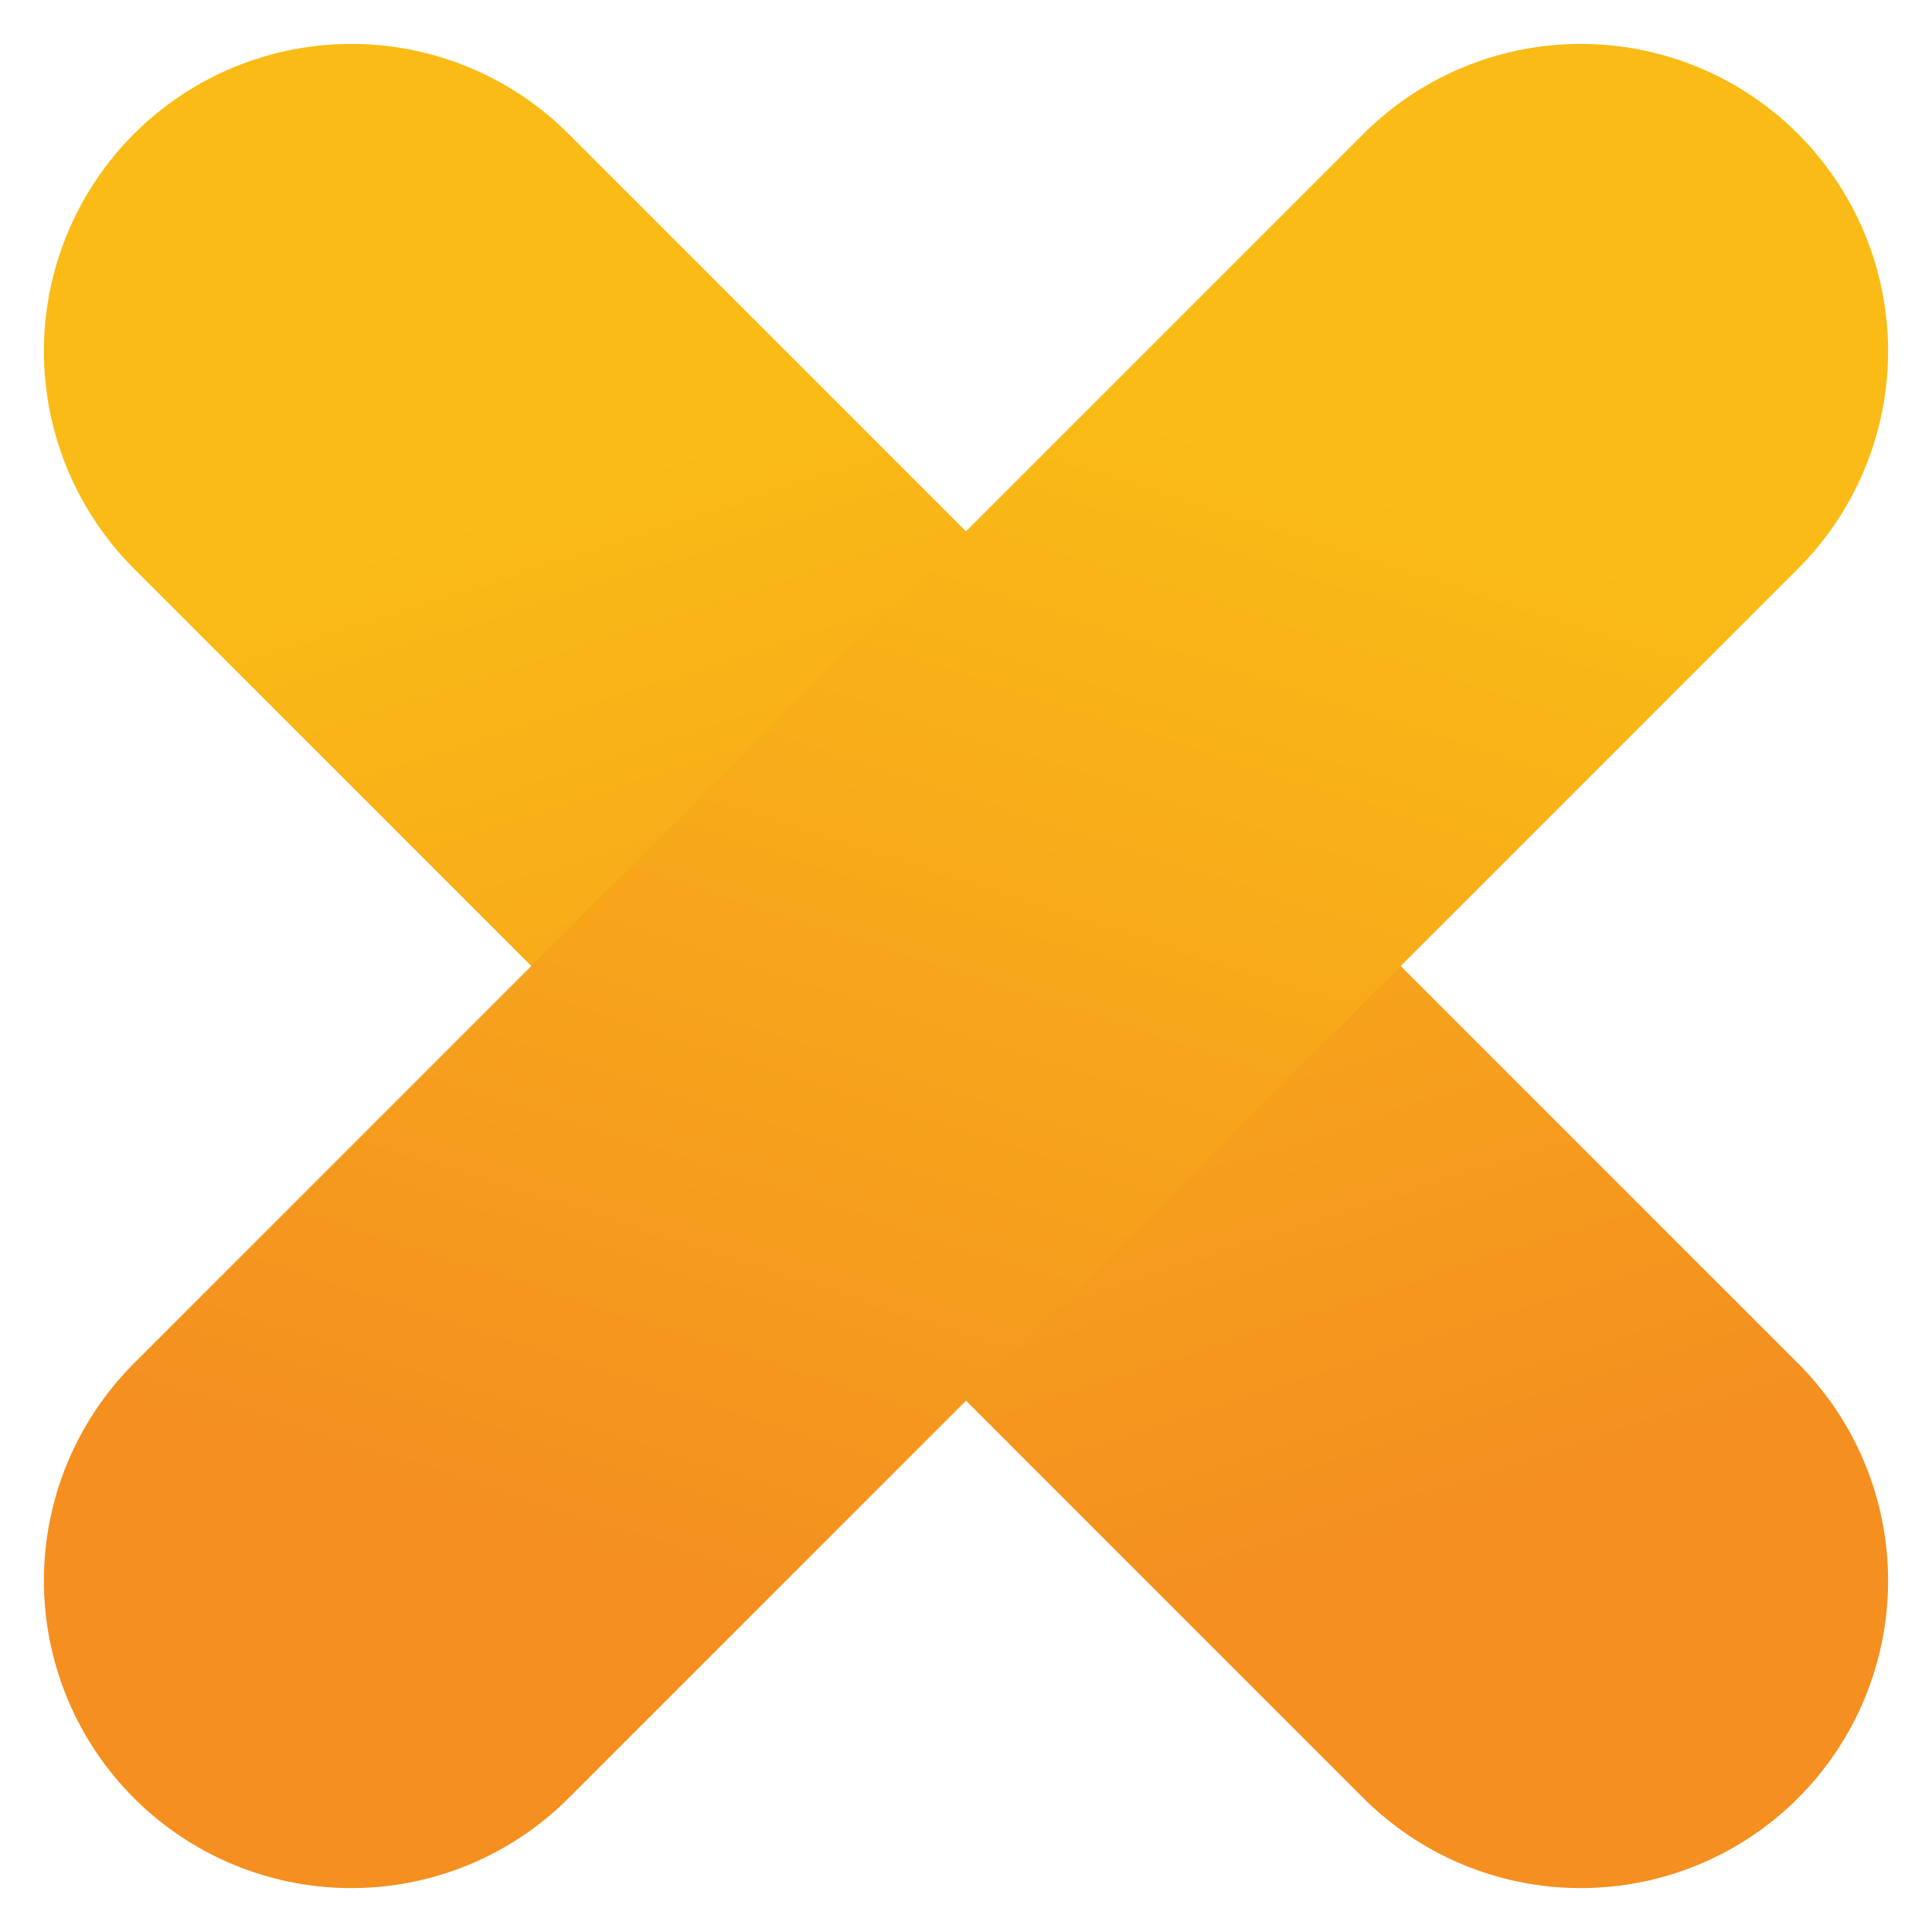
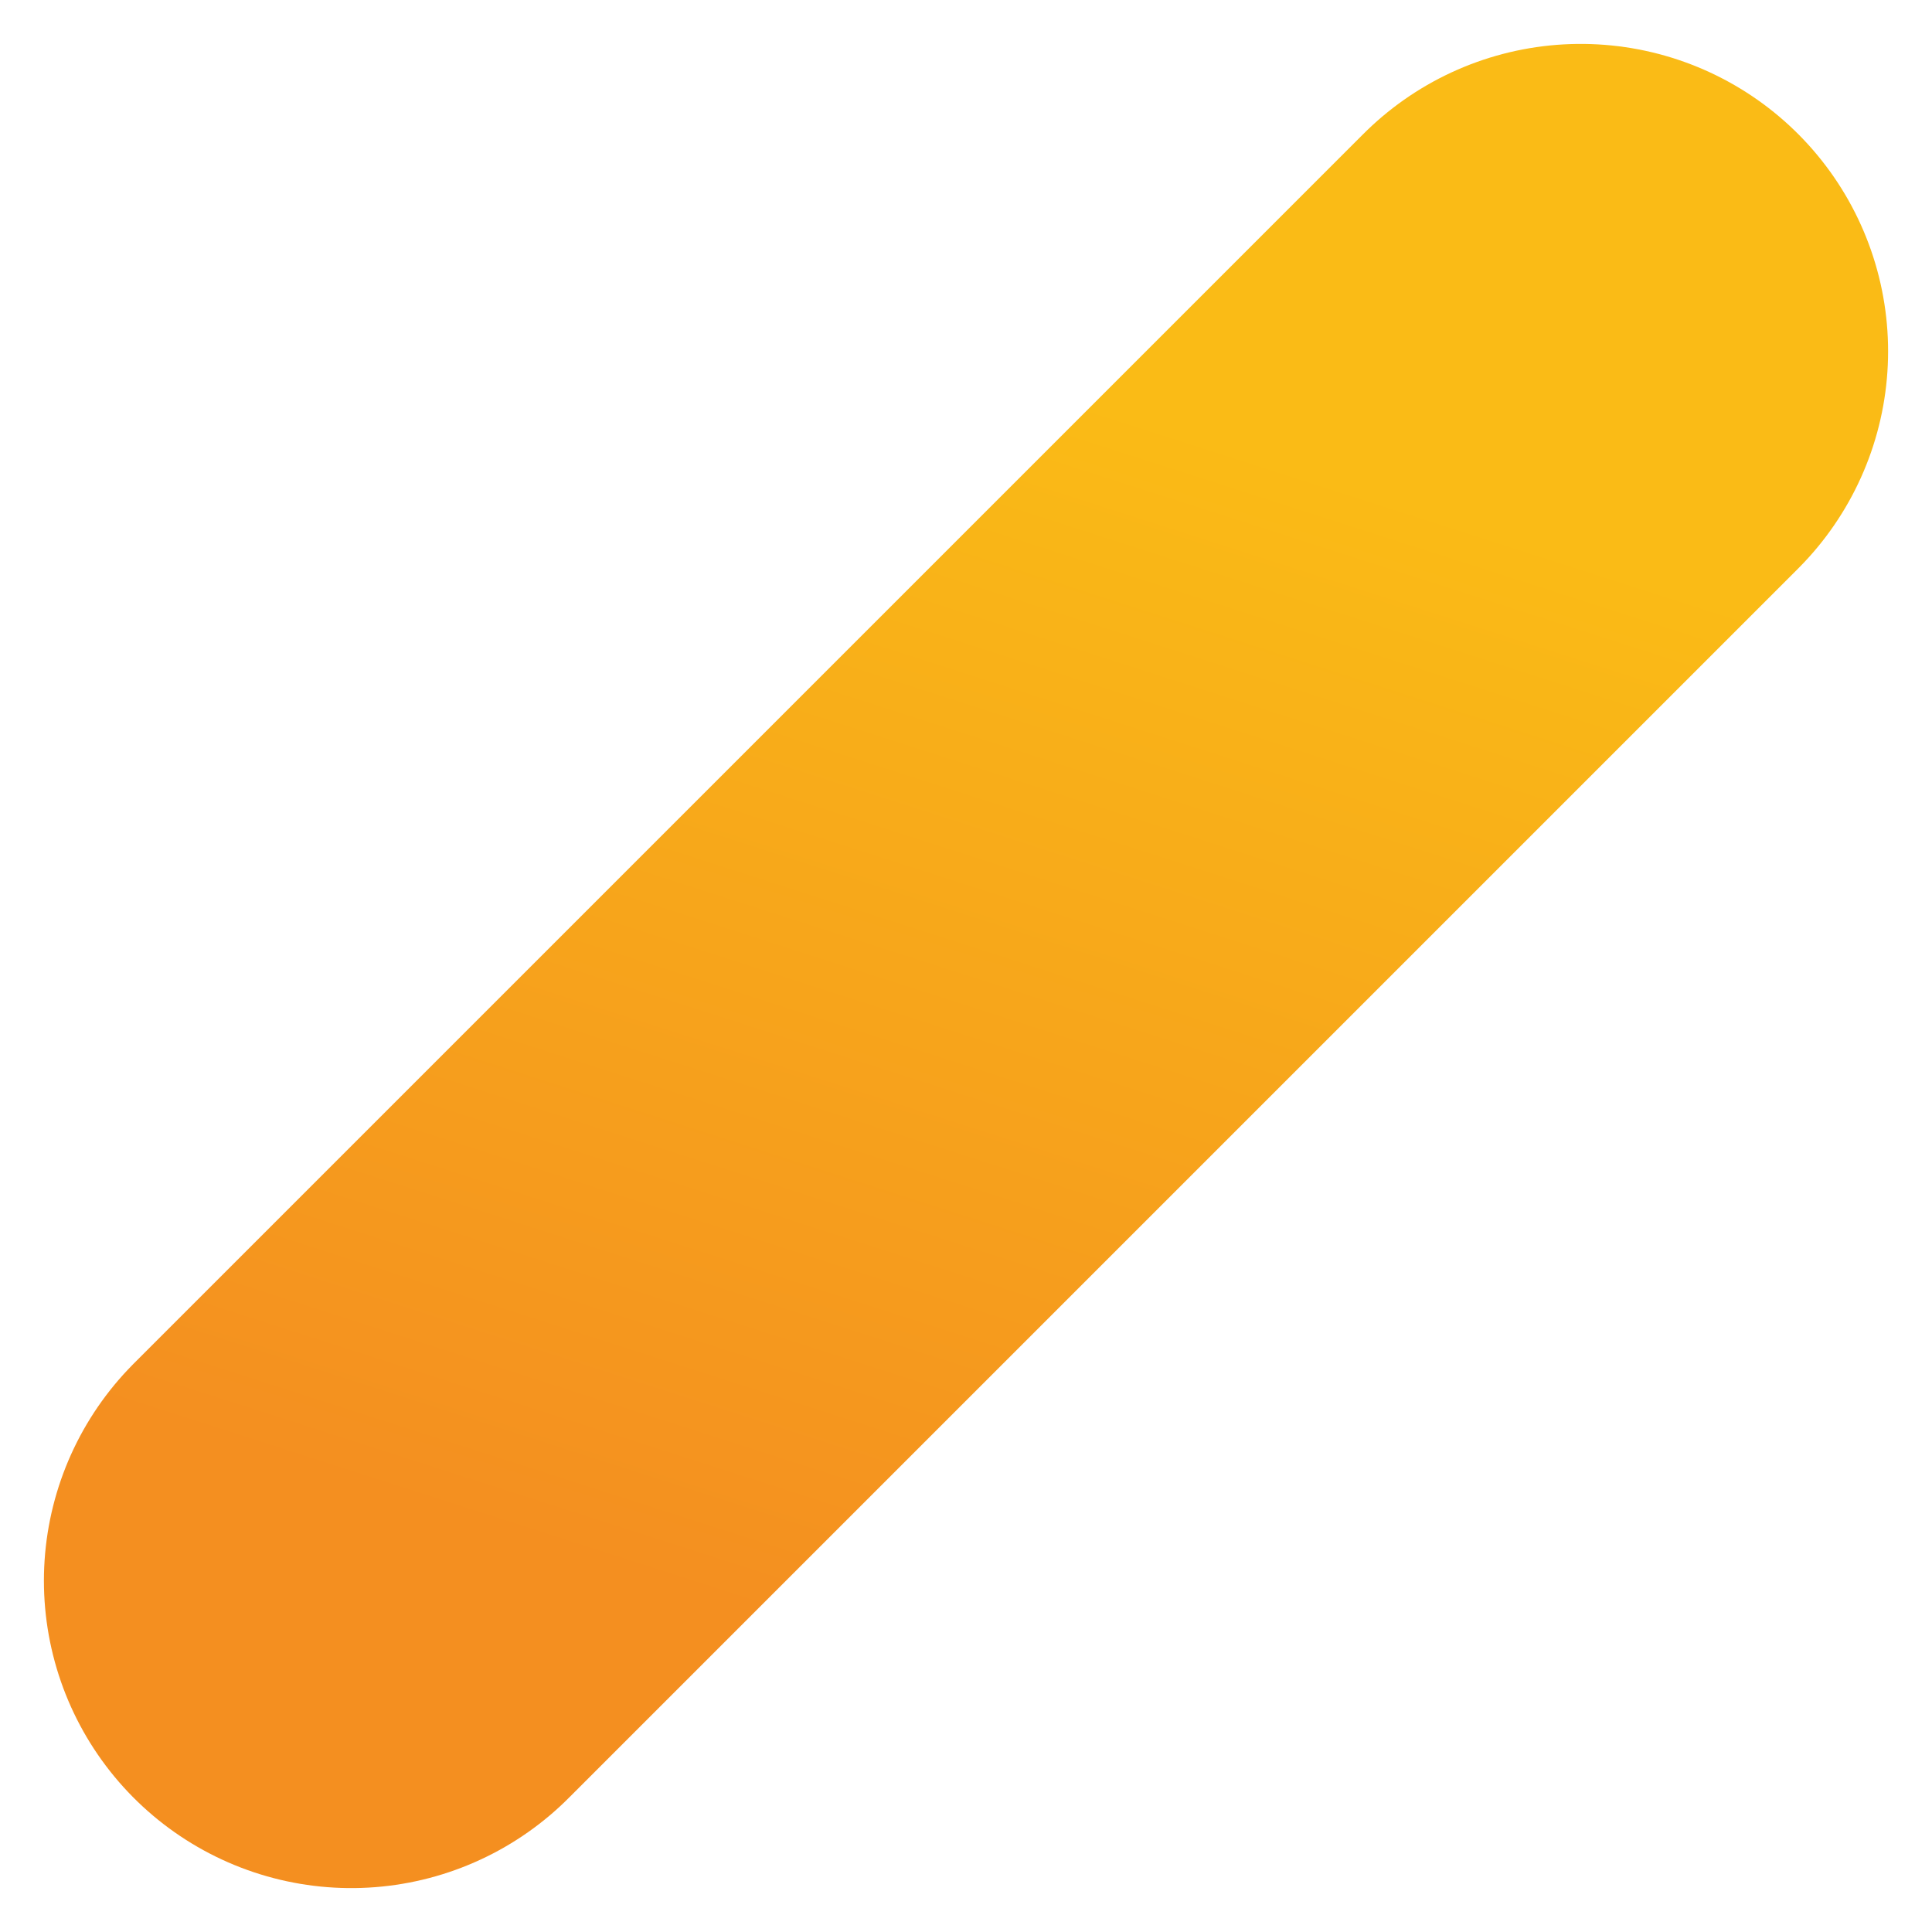
<svg xmlns="http://www.w3.org/2000/svg" width="11" height="11" viewBox="0 0 11 11" fill="none">
-   <path d="M2 2L9 9" stroke="url(#paint0_linear_236_4622)" stroke-width="3.5" stroke-linecap="round" />
  <path d="M9 2L2 9" stroke="url(#paint1_linear_236_4622)" stroke-width="3.5" stroke-linecap="round" />
  <defs>
    <linearGradient id="paint0_linear_236_4622" x1="2.5" y1="3.003" x2="4.697" y2="9.837" gradientUnits="userSpaceOnUse">
      <stop stop-color="#FABB16" />
      <stop offset="1" stop-color="#F48F20" />
    </linearGradient>
    <linearGradient id="paint1_linear_236_4622" x1="8.5" y1="3.003" x2="6.303" y2="9.837" gradientUnits="userSpaceOnUse">
      <stop stop-color="#FABB16" />
      <stop offset="1" stop-color="#F48F20" />
    </linearGradient>
  </defs>
</svg>